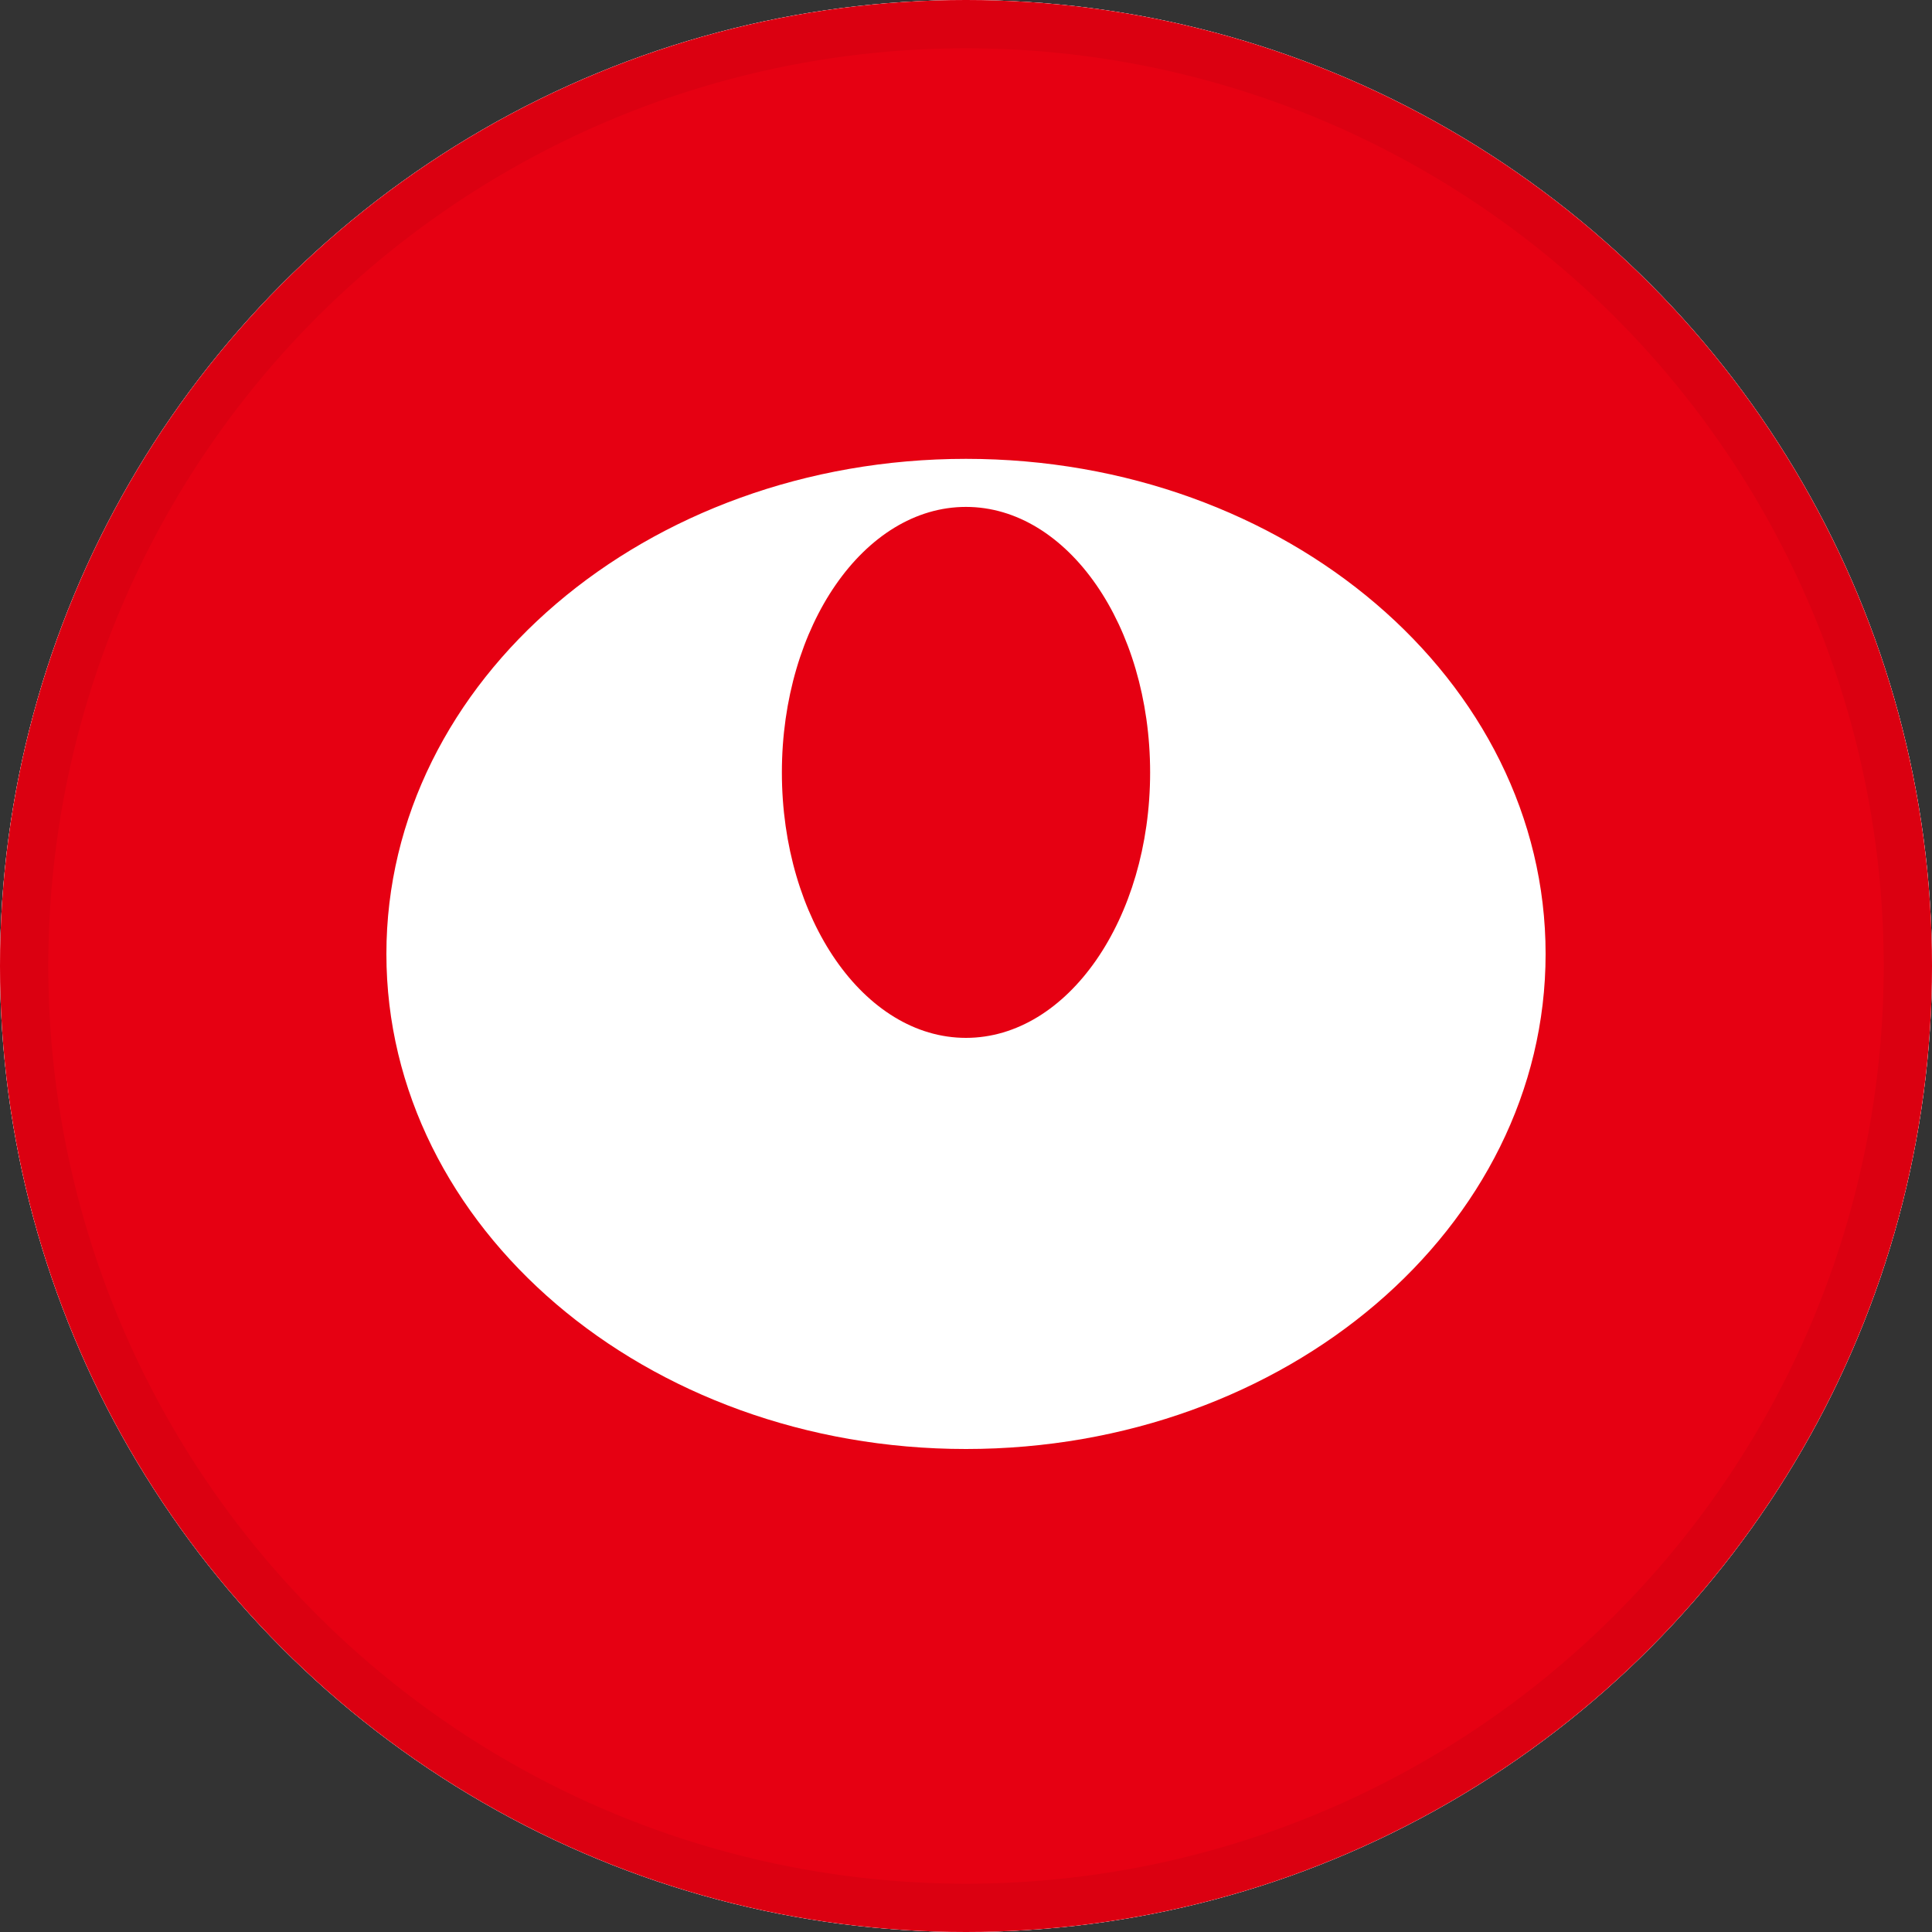
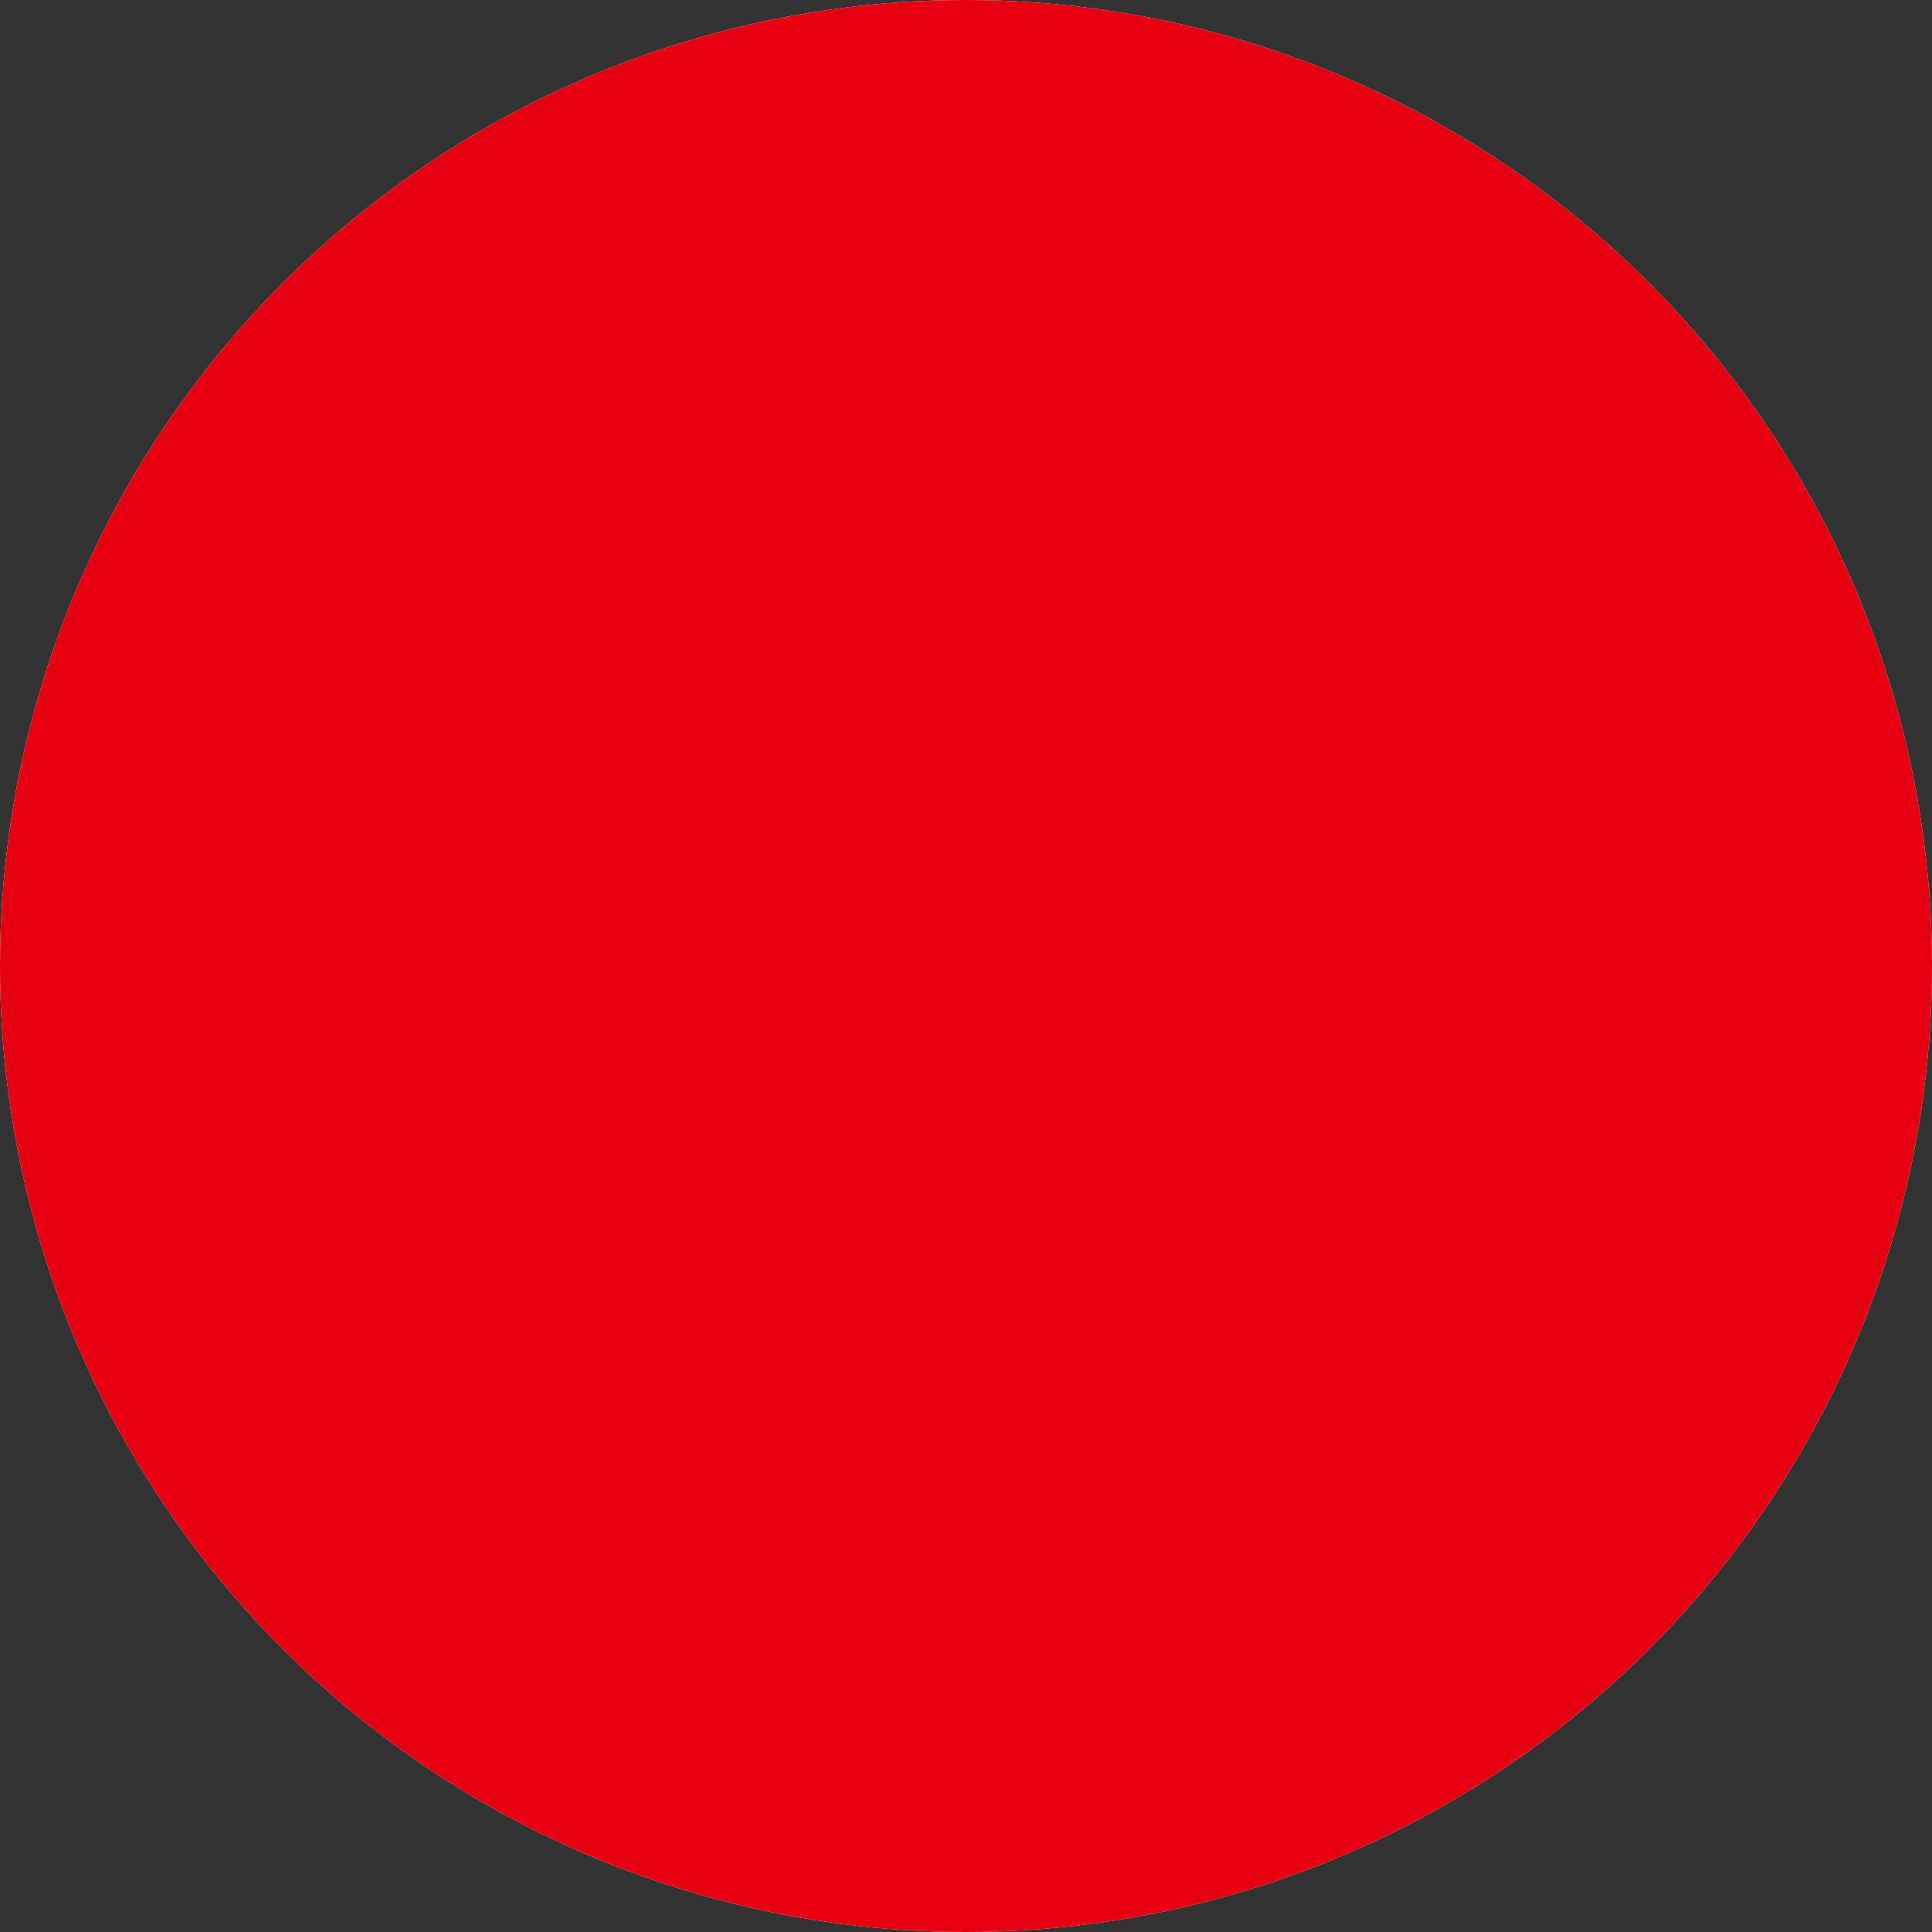
<svg xmlns="http://www.w3.org/2000/svg" width="40" height="40" viewBox="0 0 40 40" fill="none">
  <rect x="0" y="0" width="40" height="40" fill="#333333" stroke="none" />
-   <circle cx="20" cy="20" r="20" fill="white" />
  <circle cx="20" cy="20" r="19.5" stroke="black" stroke-opacity="0.05" />
  <circle cx="20" cy="20" r="20" fill="white" />
-   <circle cx="20" cy="20" r="19.5" stroke="black" stroke-opacity="0.05" />
  <circle cx="20" cy="20" r="20" fill="#E60012" />
-   <circle cx="20" cy="20" r="19.5" stroke="black" stroke-opacity="0.05" />
-   <path d="M8 19.75C8 14.088 13.373 9.5 19.999 9.5C26.625 9.5 32 14.08 32 19.75C32 25.42 26.627 30 19.999 30C13.371 30 8 25.412 8 19.75ZM19.999 21.488C22.104 21.488 23.812 19.028 23.812 15.993C23.812 12.958 22.104 10.495 19.999 10.495C17.894 10.495 16.188 12.956 16.188 15.993C16.188 19.03 17.894 21.488 19.999 21.488Z" fill="white" />
</svg>